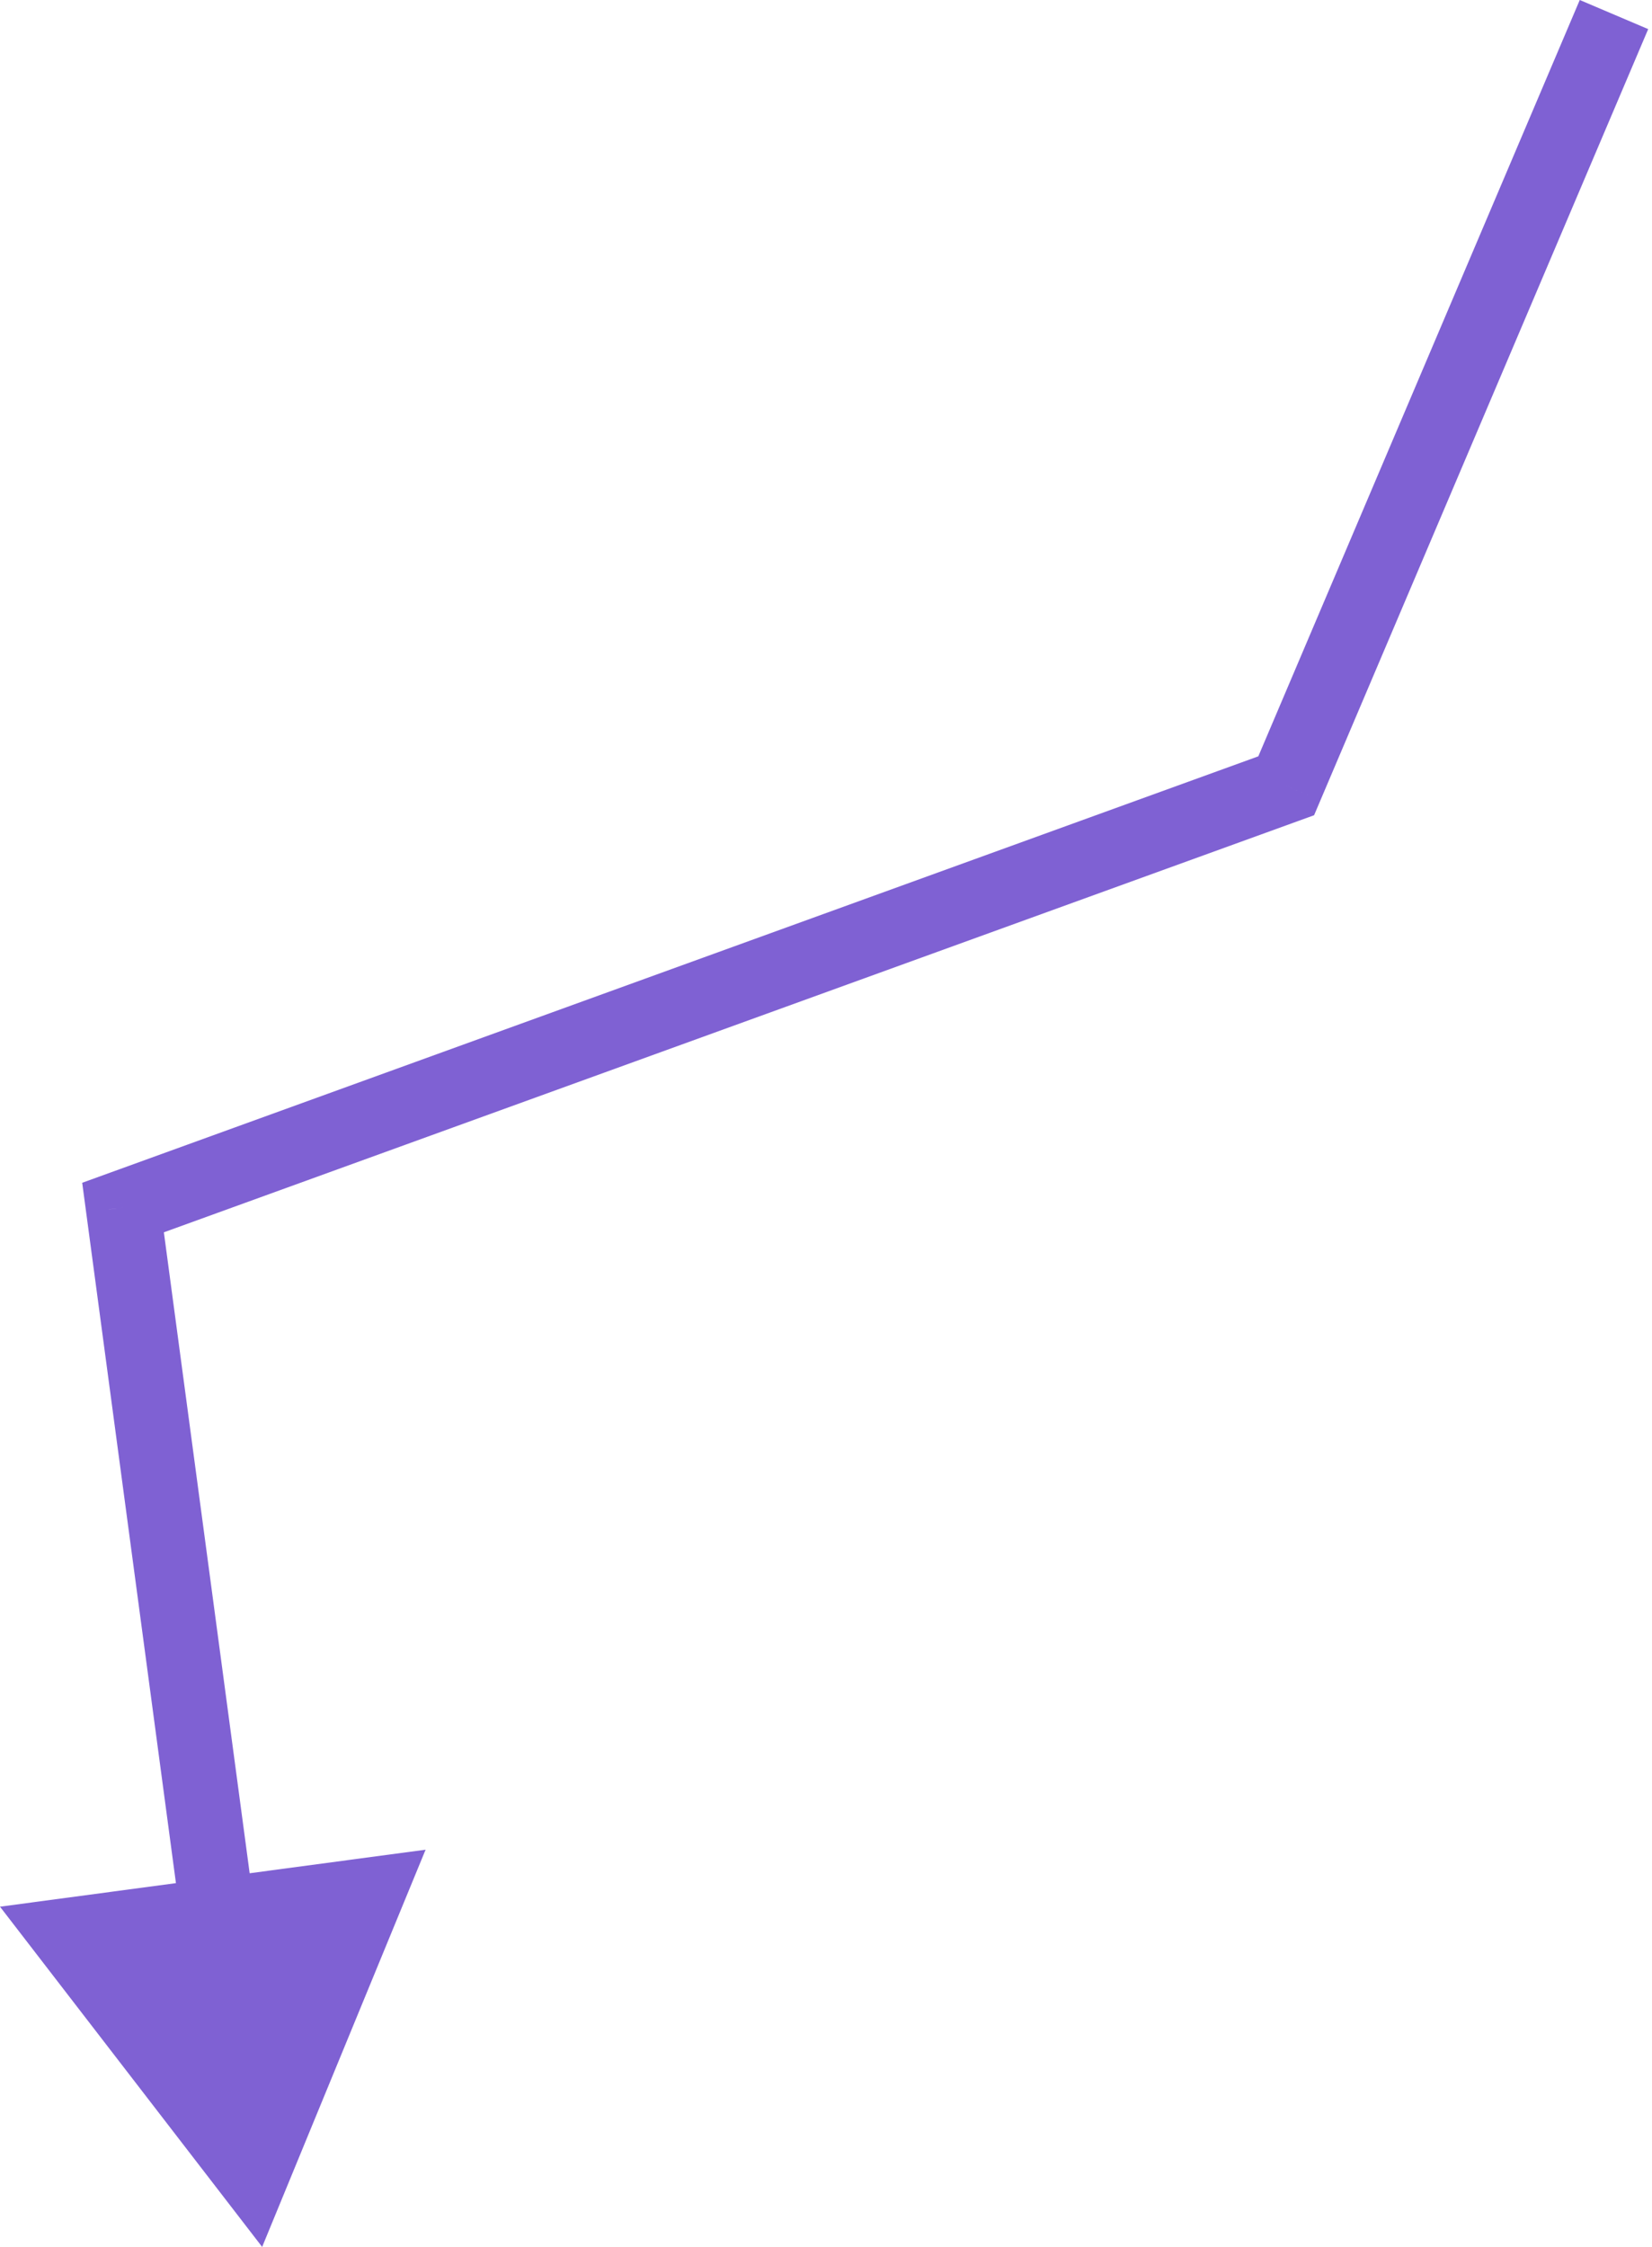
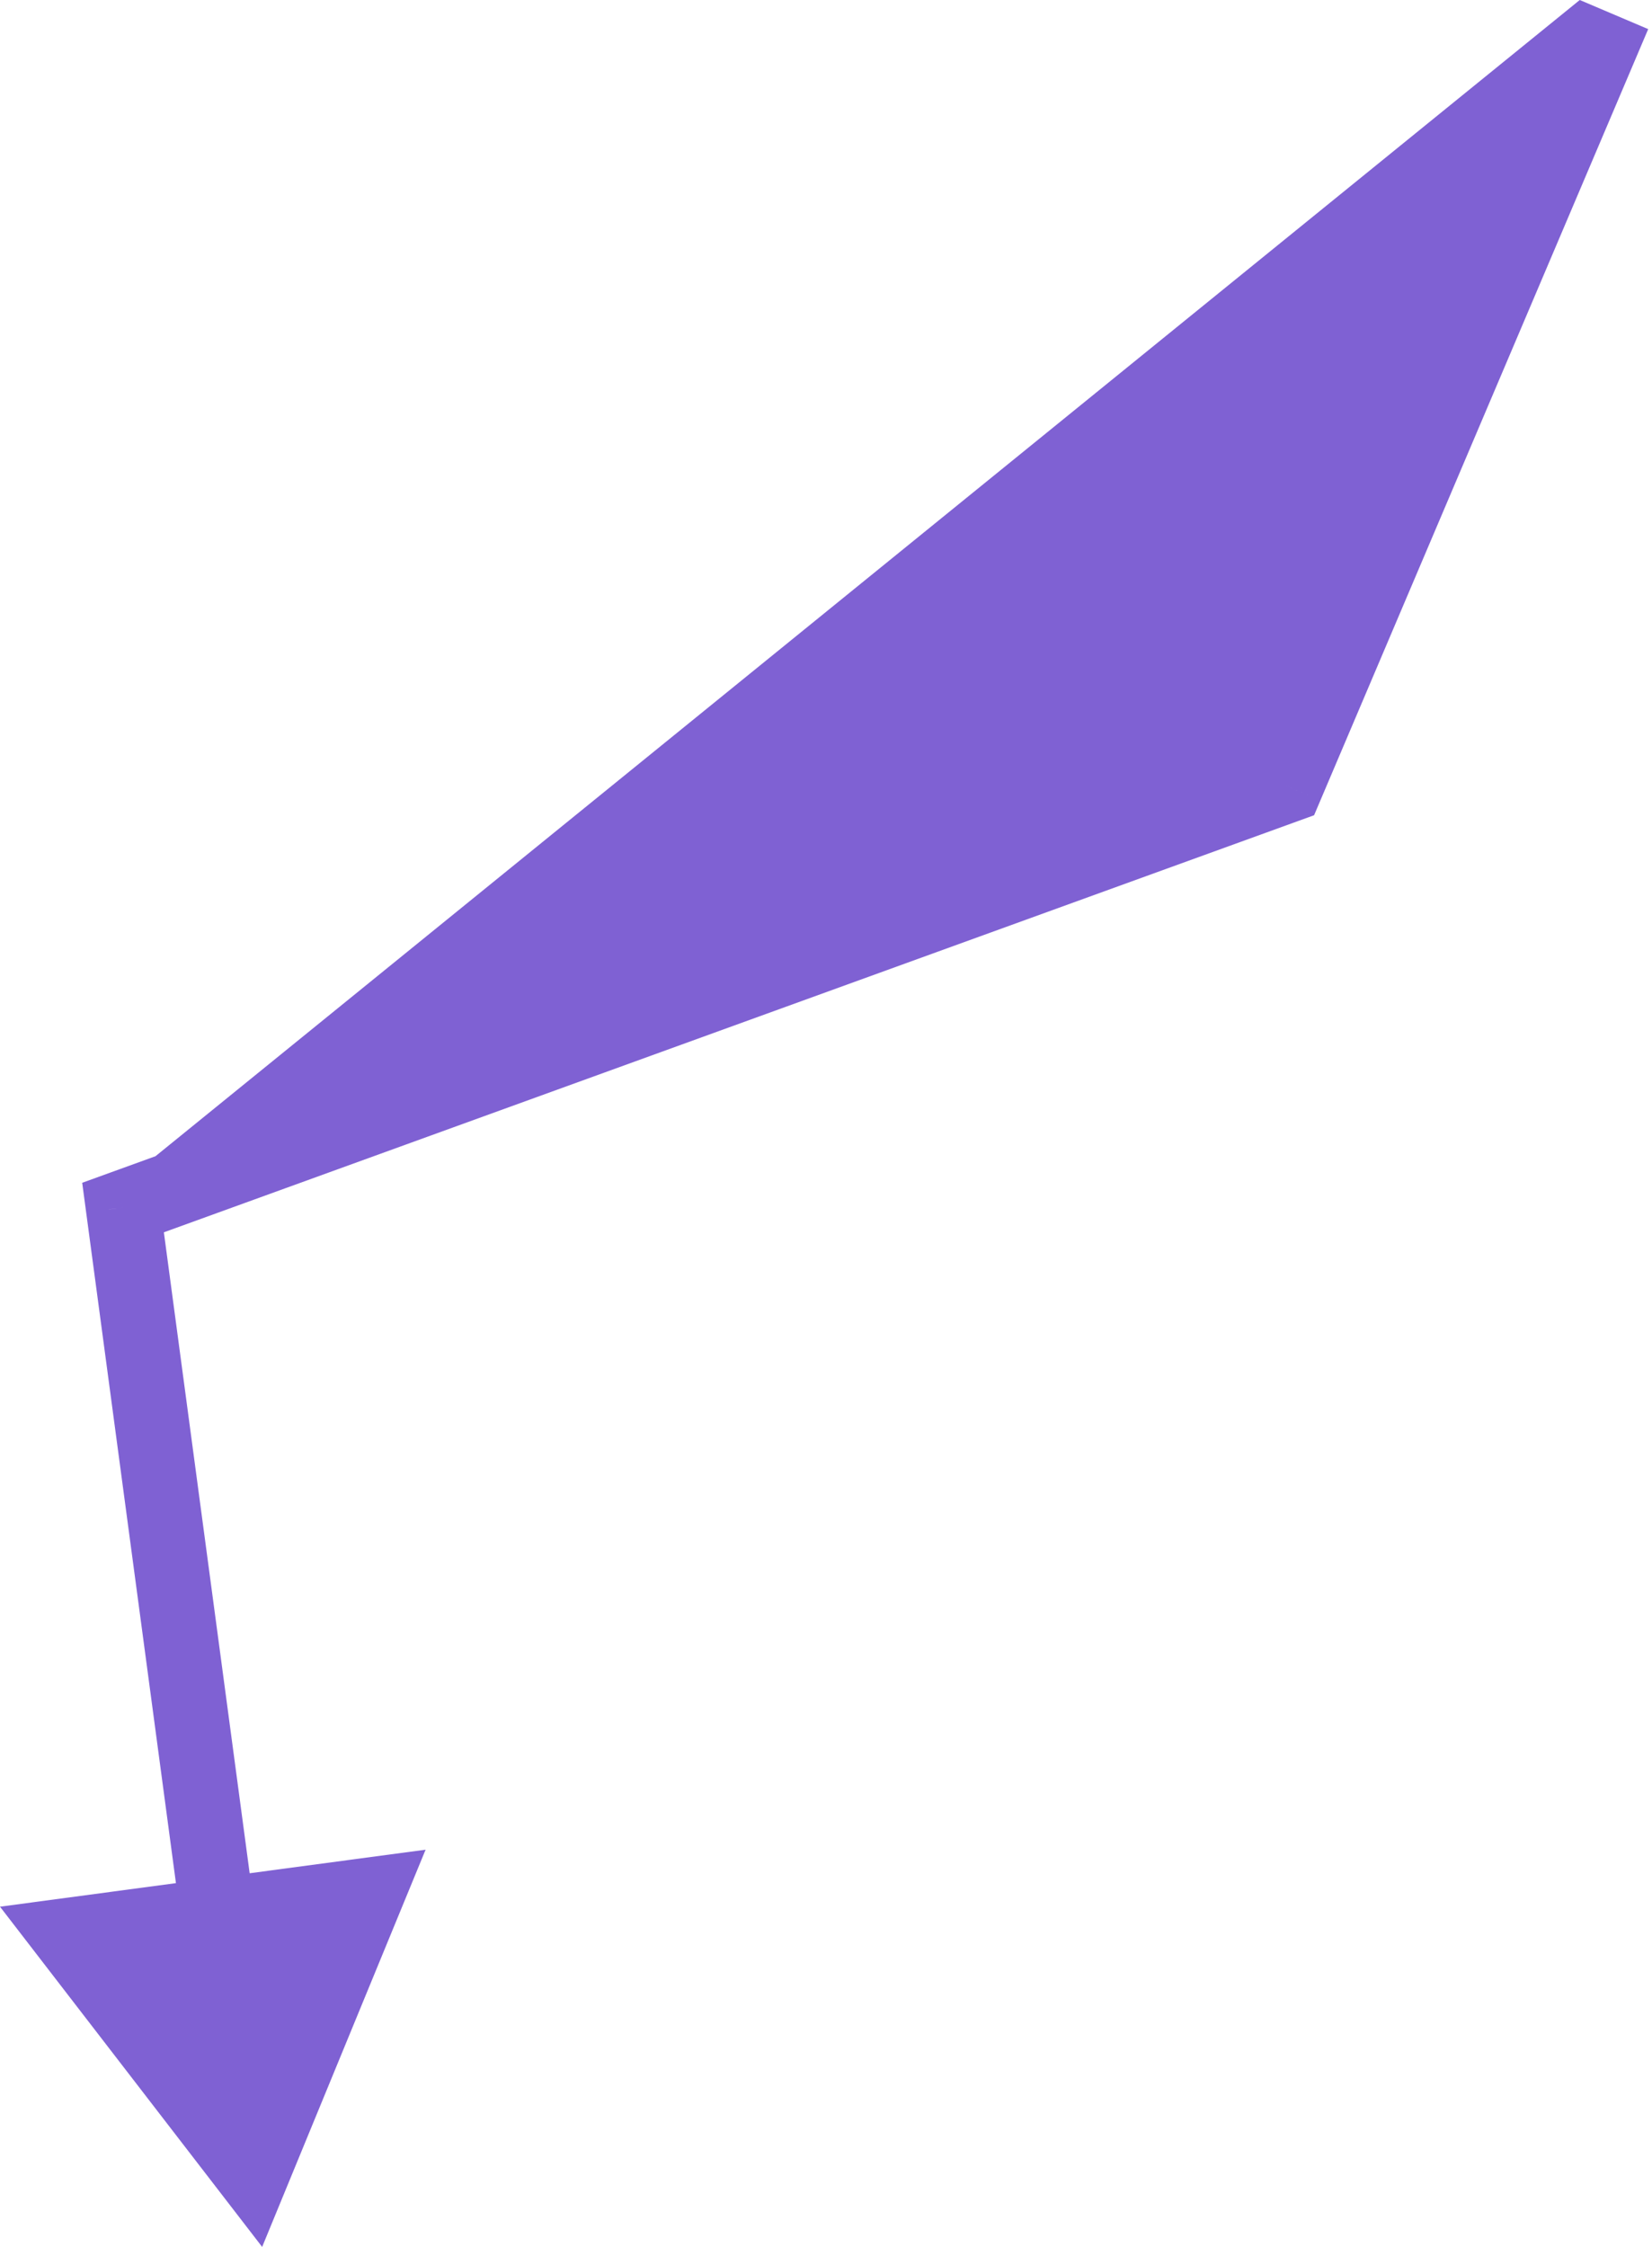
<svg xmlns="http://www.w3.org/2000/svg" width="178" height="242" viewBox="0 0 178 242" fill="none">
-   <path d="M13.256 130.056L11.891 126.29L8.857 127.389L9.285 130.588L13.256 130.056ZM28.246 242L45.857 199.217L-0 205.357L28.246 242ZM138.586 84.632L139.951 88.398L141.591 87.804L142.273 86.199L138.586 84.632ZM9.285 130.588L19.489 206.79L27.432 205.727L17.228 129.525L9.285 130.588ZM170.216 -0L134.899 83.064L142.273 86.199L177.59 3.135L170.216 -0ZM137.221 80.865L11.891 126.29L14.622 133.823L139.951 88.398L137.221 80.865Z" fill="#7F61D3" />
+   <path d="M13.256 130.056L11.891 126.29L8.857 127.389L9.285 130.588L13.256 130.056ZM28.246 242L45.857 199.217L-0 205.357L28.246 242ZM138.586 84.632L139.951 88.398L141.591 87.804L142.273 86.199L138.586 84.632ZM9.285 130.588L19.489 206.79L27.432 205.727L17.228 129.525L9.285 130.588ZL134.899 83.064L142.273 86.199L177.59 3.135L170.216 -0ZM137.221 80.865L11.891 126.29L14.622 133.823L139.951 88.398L137.221 80.865Z" fill="#7F61D3" />
</svg>